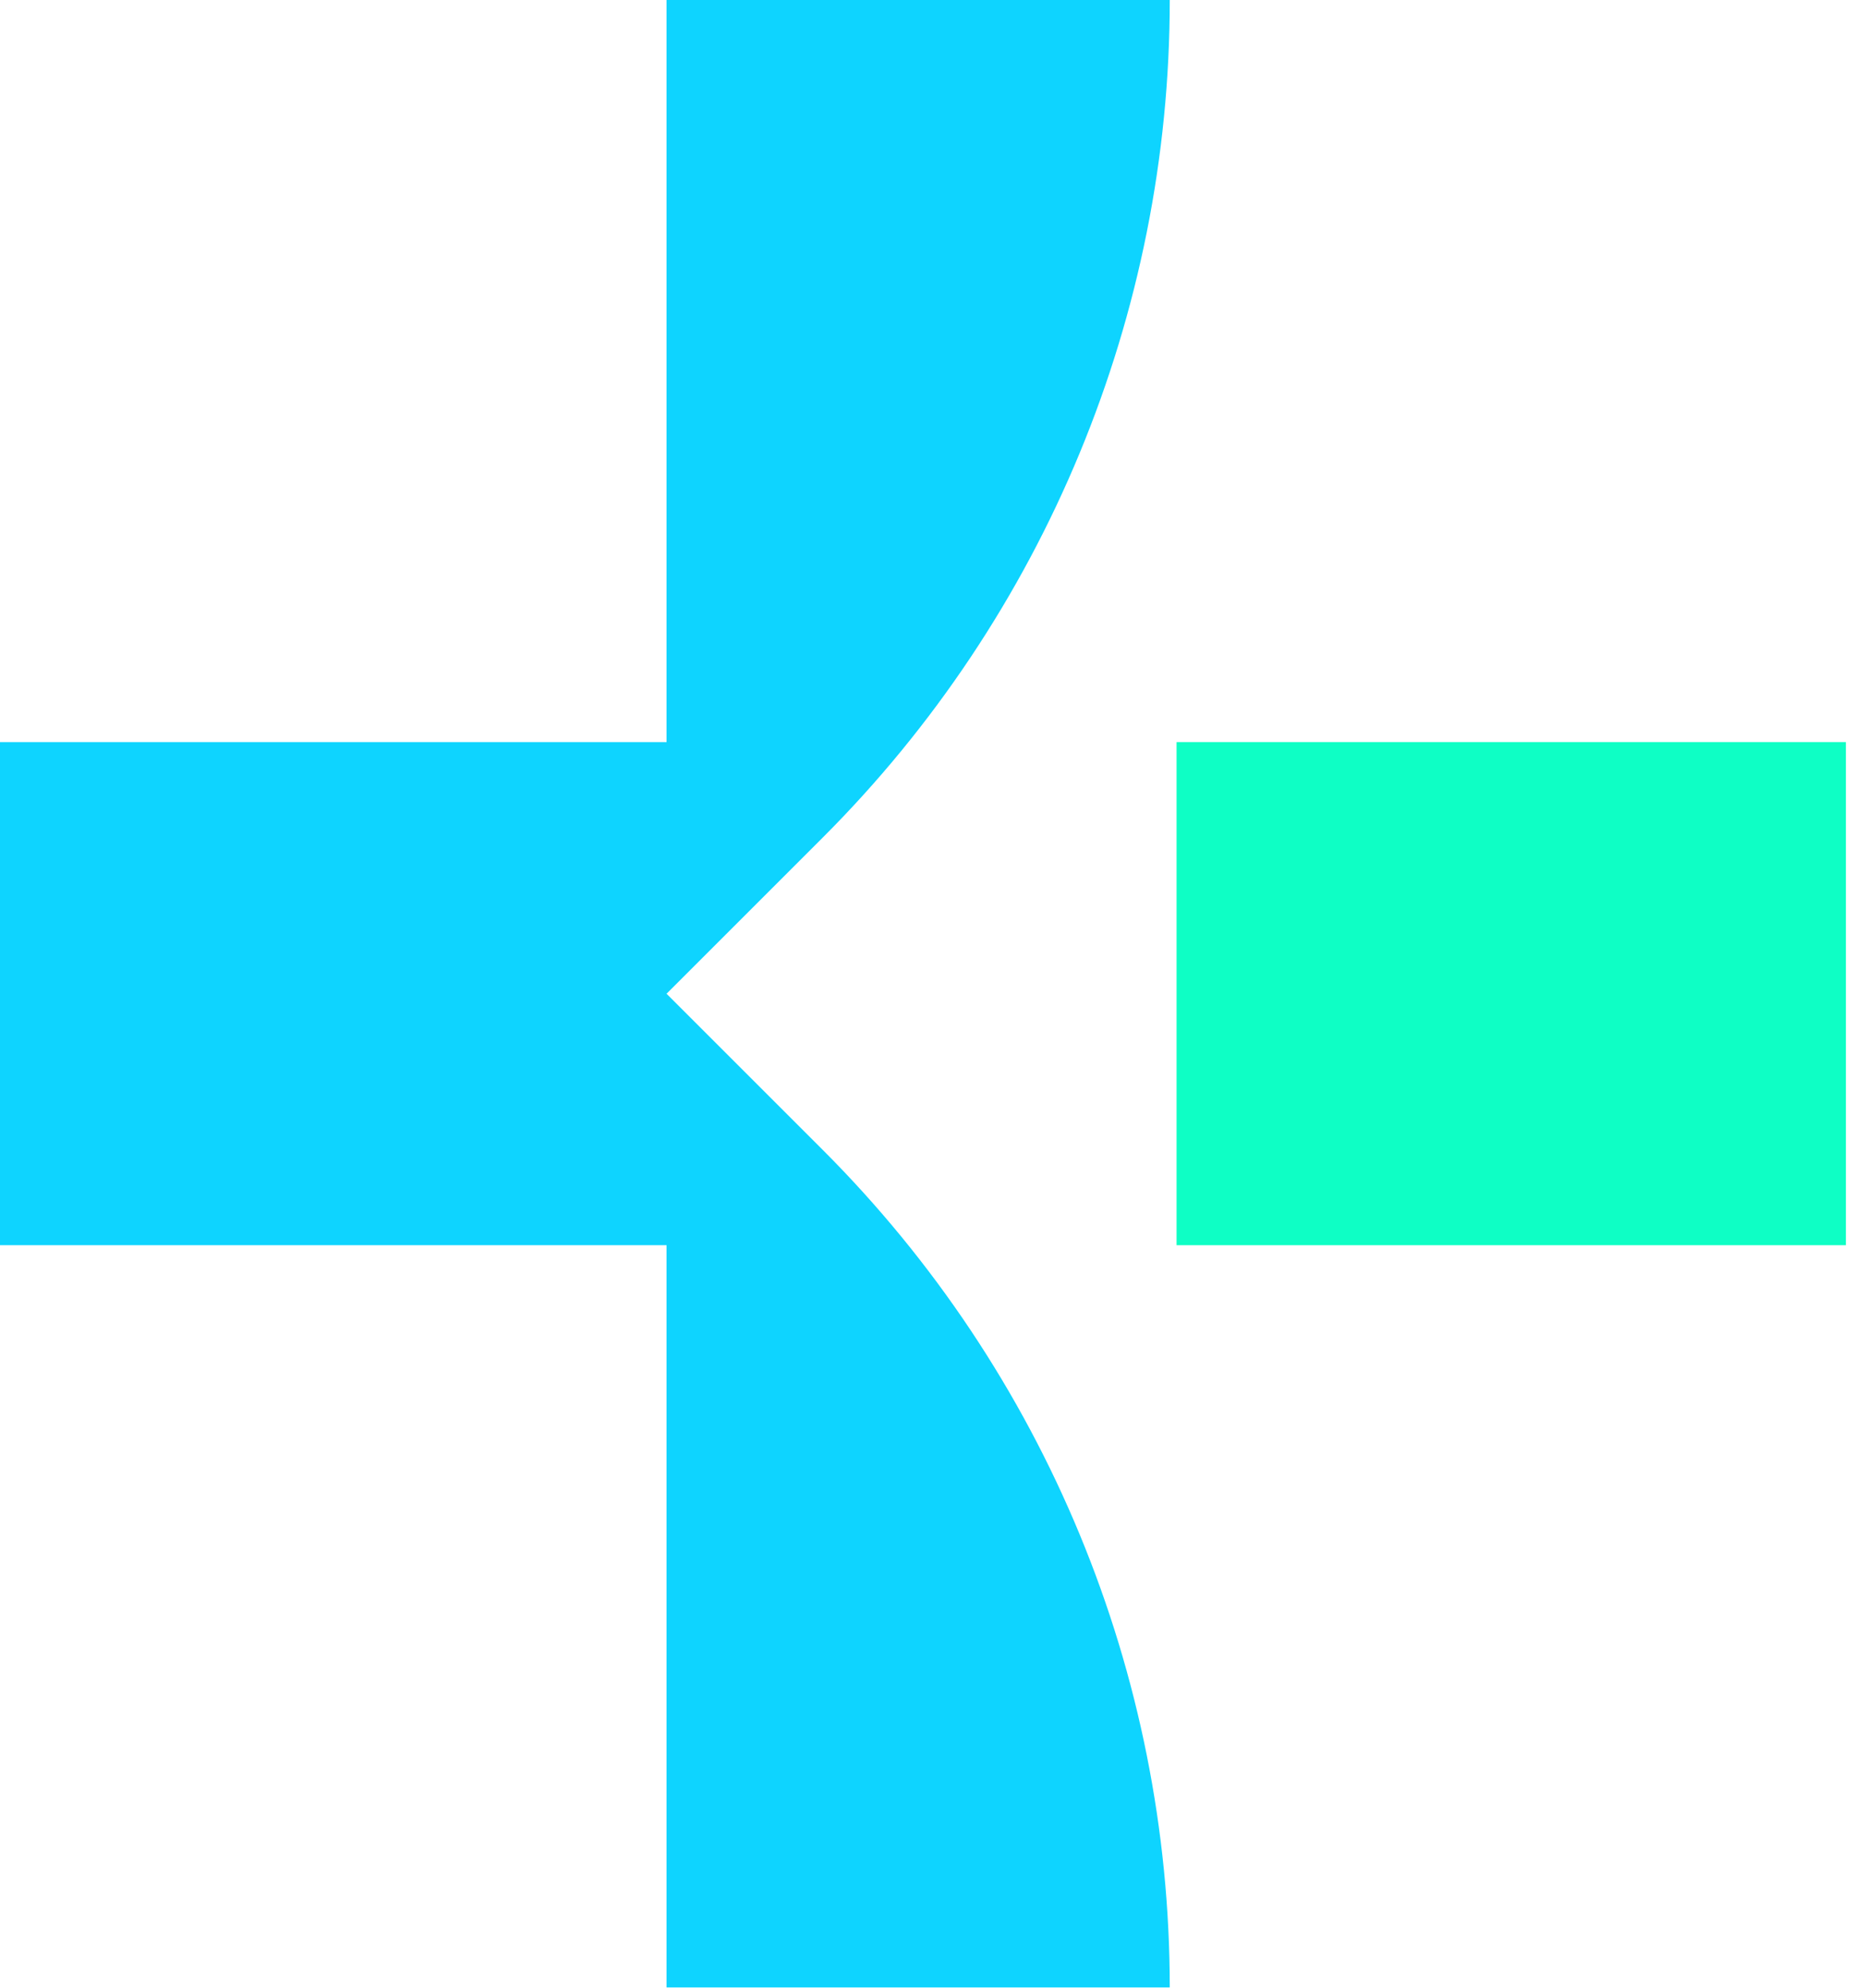
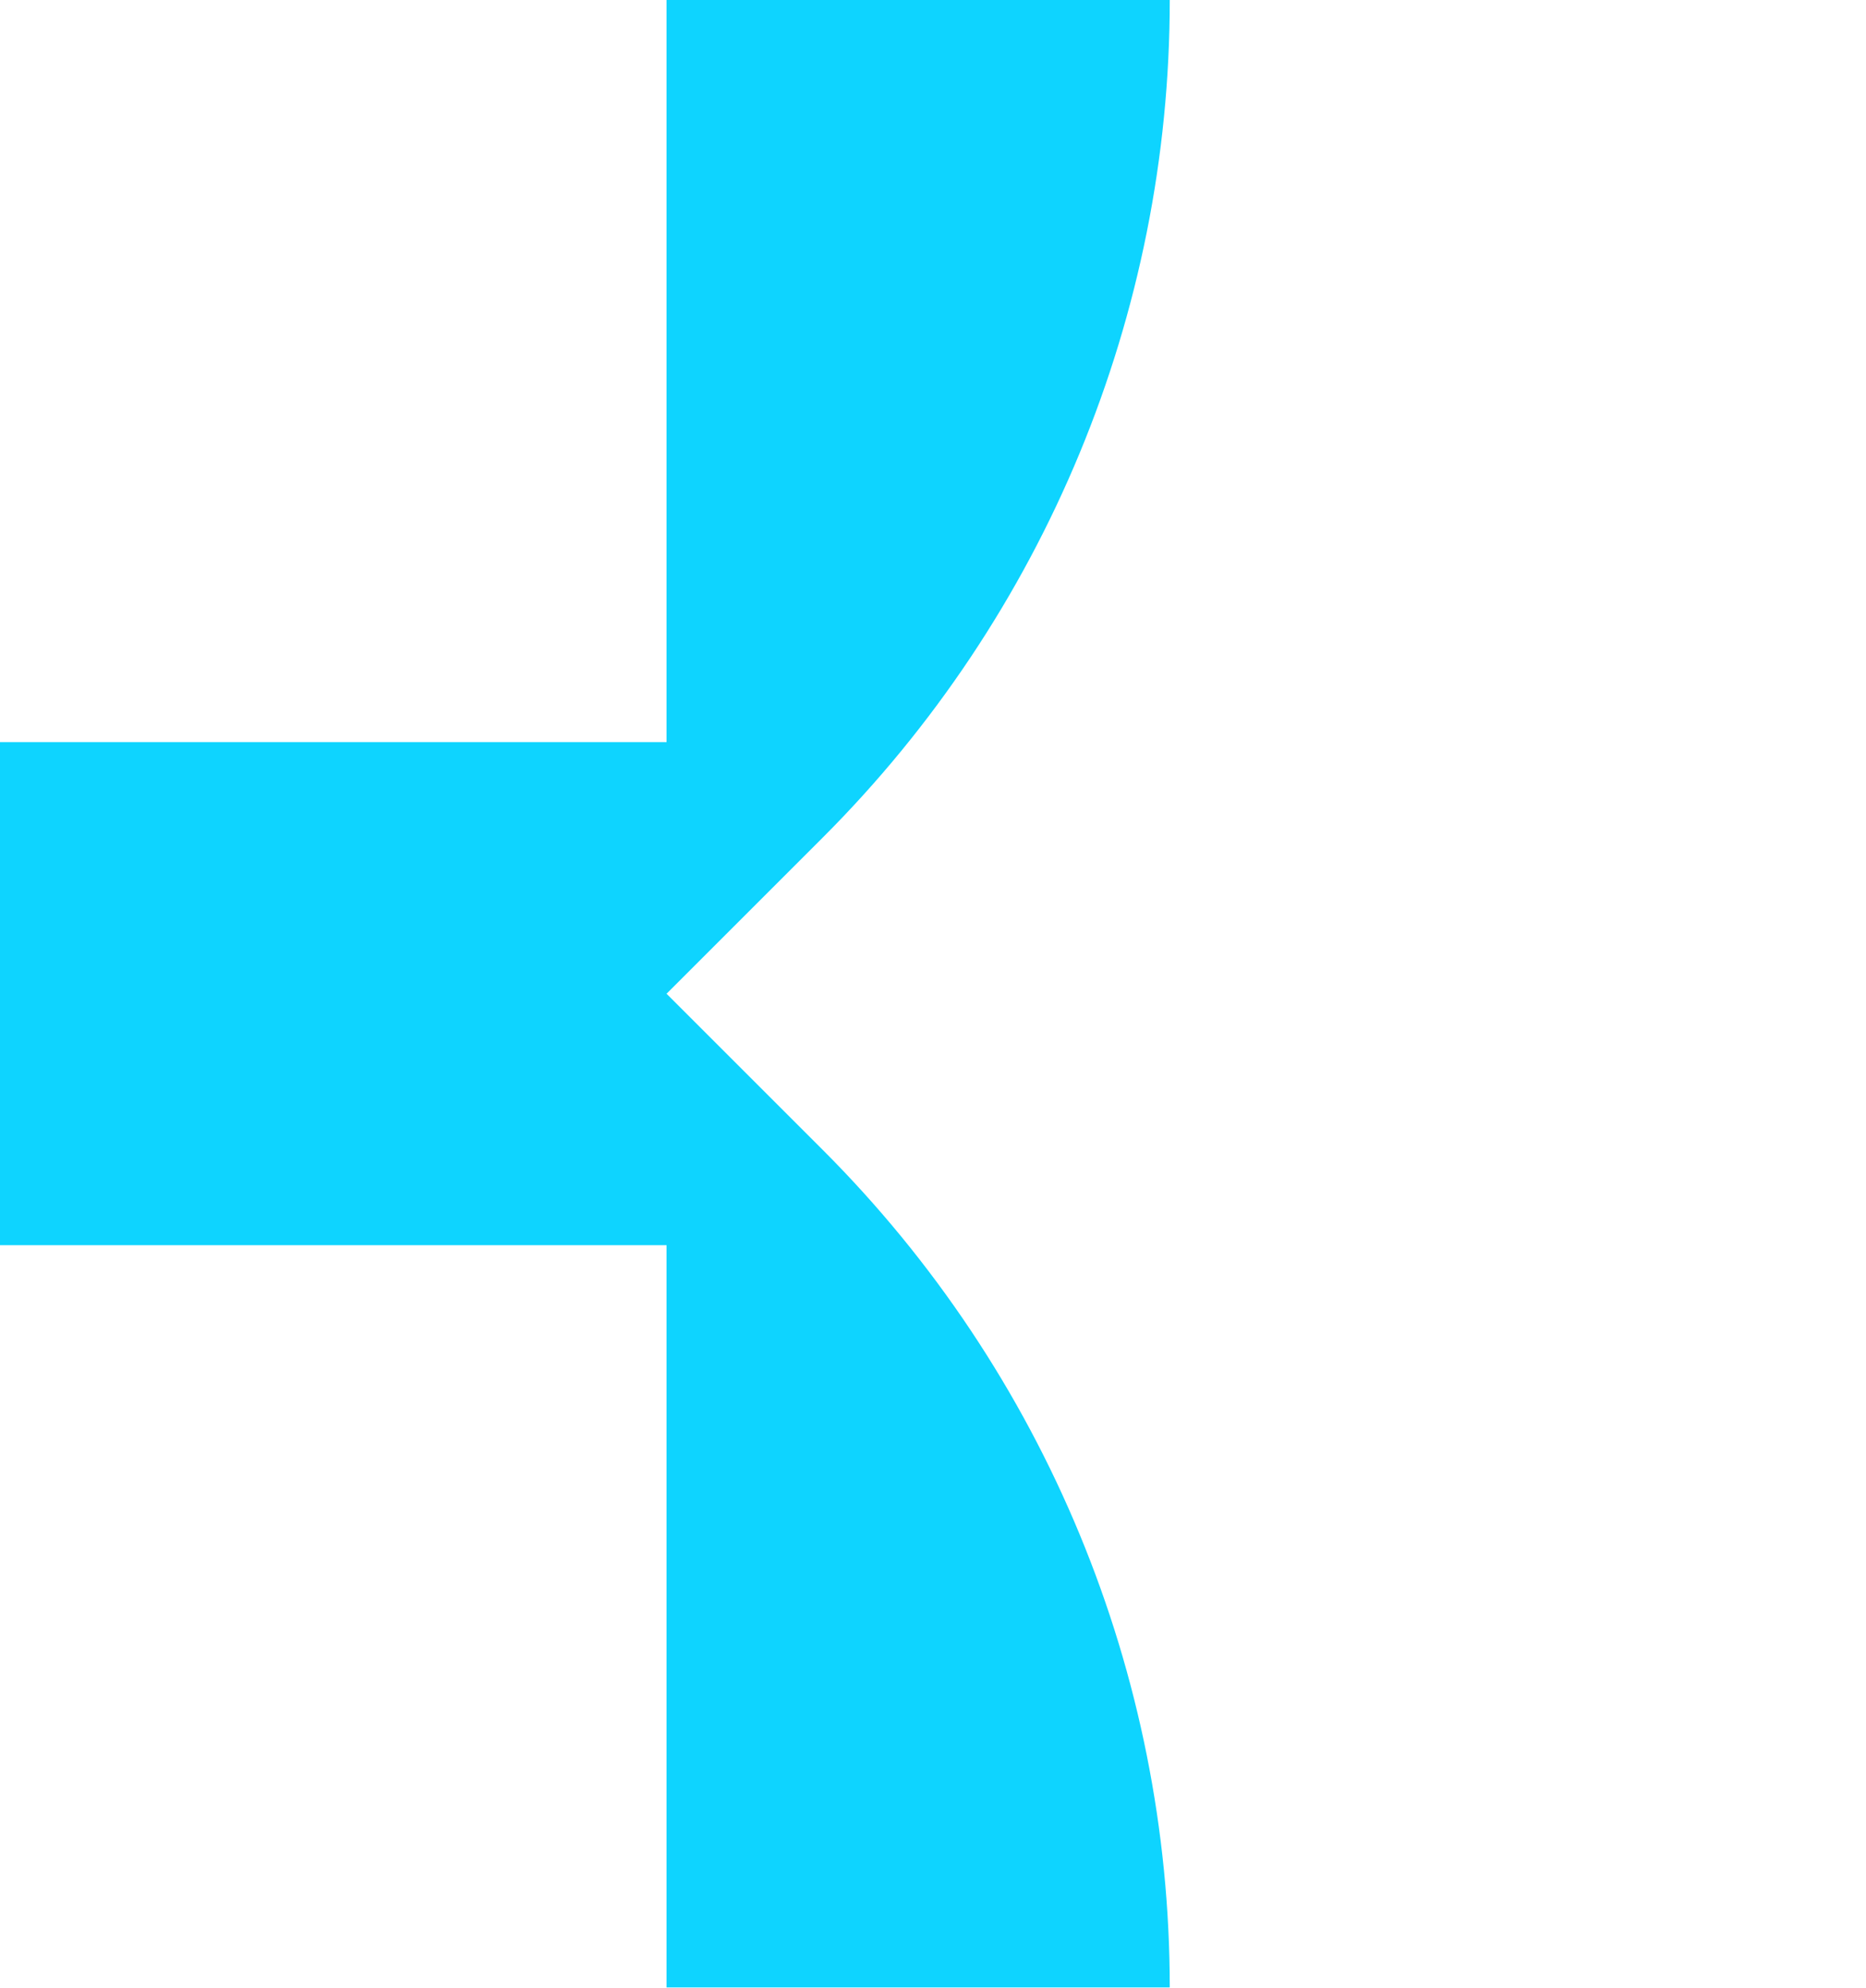
<svg xmlns="http://www.w3.org/2000/svg" width="76" height="81" viewBox="0 0 76 81" fill="none">
  <path d="M27.148 50.726V80.964H47.643C47.643 68.167 42.559 55.893 33.509 46.843L27.148 40.482L33.508 34.122C42.558 25.073 47.643 12.798 47.643 0H27.148V30.232H0V50.726H27.148Z" fill="#0ED4FF" />
-   <path d="M75.182 50.726H47.92V30.231H75.182V50.726Z" fill="#0EFFC5" />
</svg>